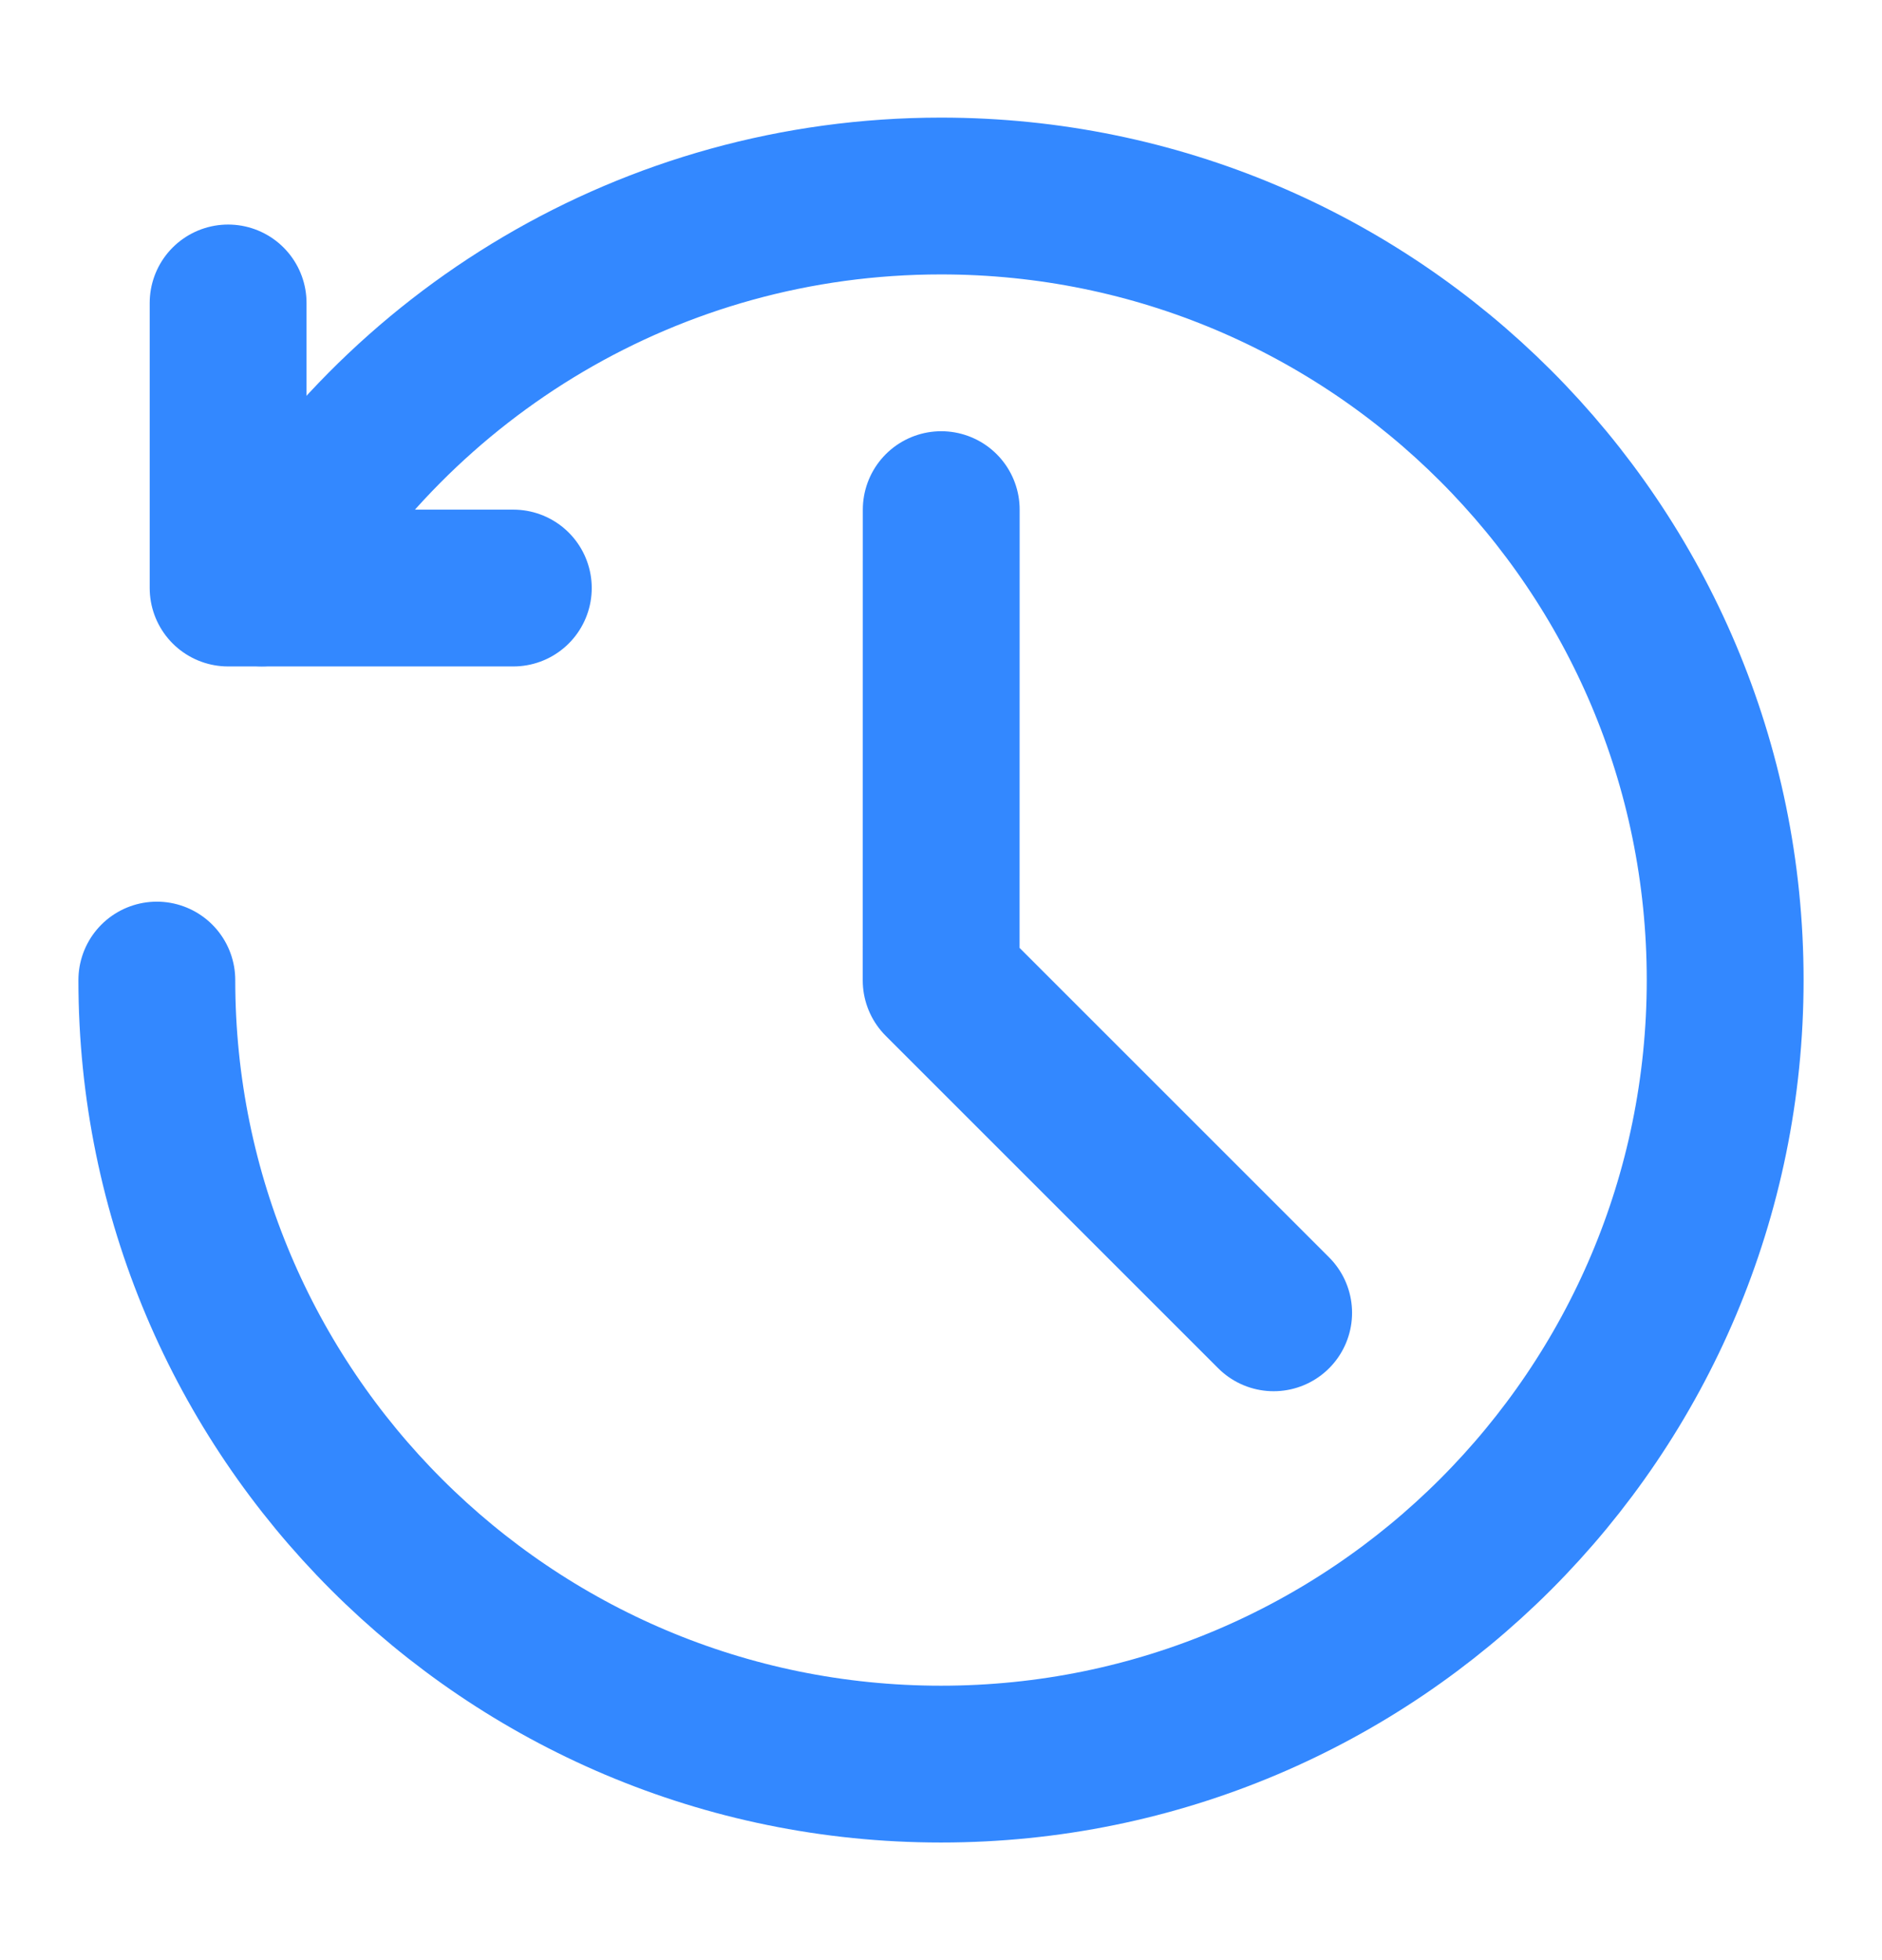
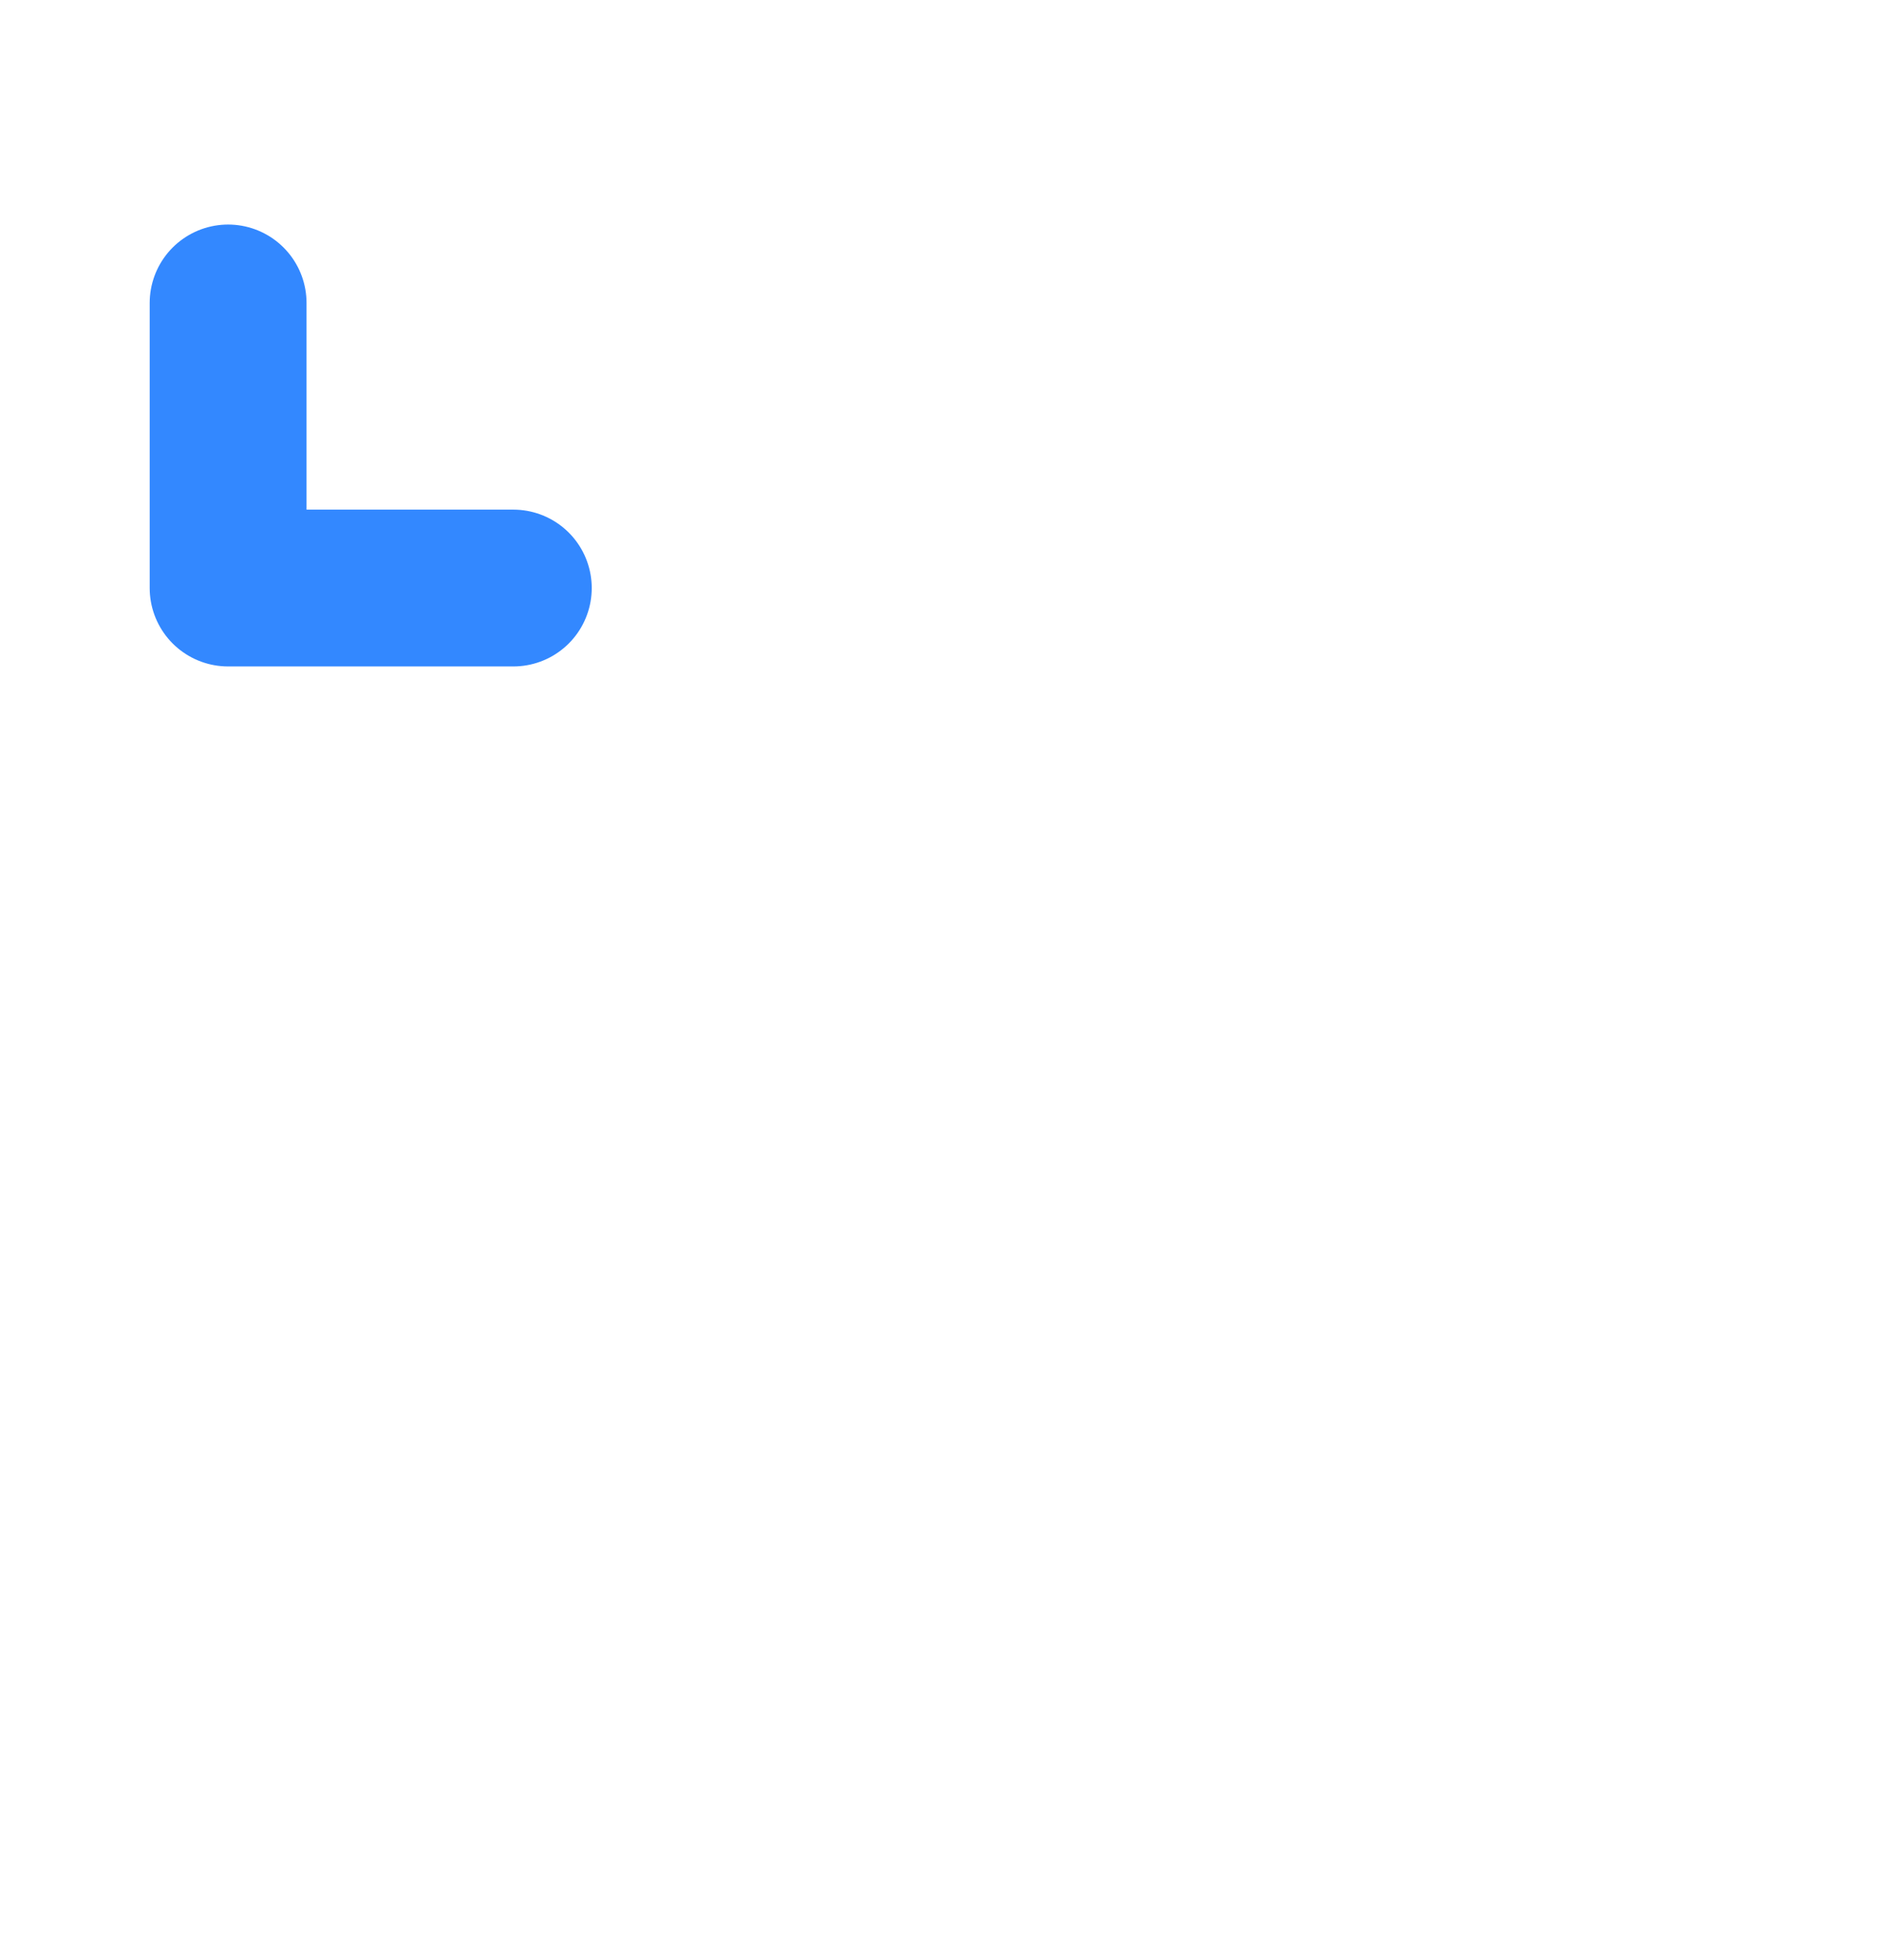
<svg xmlns="http://www.w3.org/2000/svg" width="24" height="25" viewBox="0 0 24 25" fill="none">
  <path d="M2.909 3.864V7.5H6.546" stroke="#3388FF" stroke-width="2" stroke-linecap="round" stroke-linejoin="round" />
-   <path d="M2 12.5C2 18.023 6.477 22.5 12 22.5C17.523 22.5 22 18.023 22 12.5C22 6.977 17.523 2.5 12 2.5C8.299 2.5 5.068 4.511 3.338 7.499" stroke="#3388FF" stroke-width="2" stroke-linecap="round" stroke-linejoin="round" />
-   <path d="M12.003 6.5L12.002 12.504L16.242 16.744" stroke="#3388FF" stroke-width="2" stroke-linecap="round" stroke-linejoin="round" />
</svg>